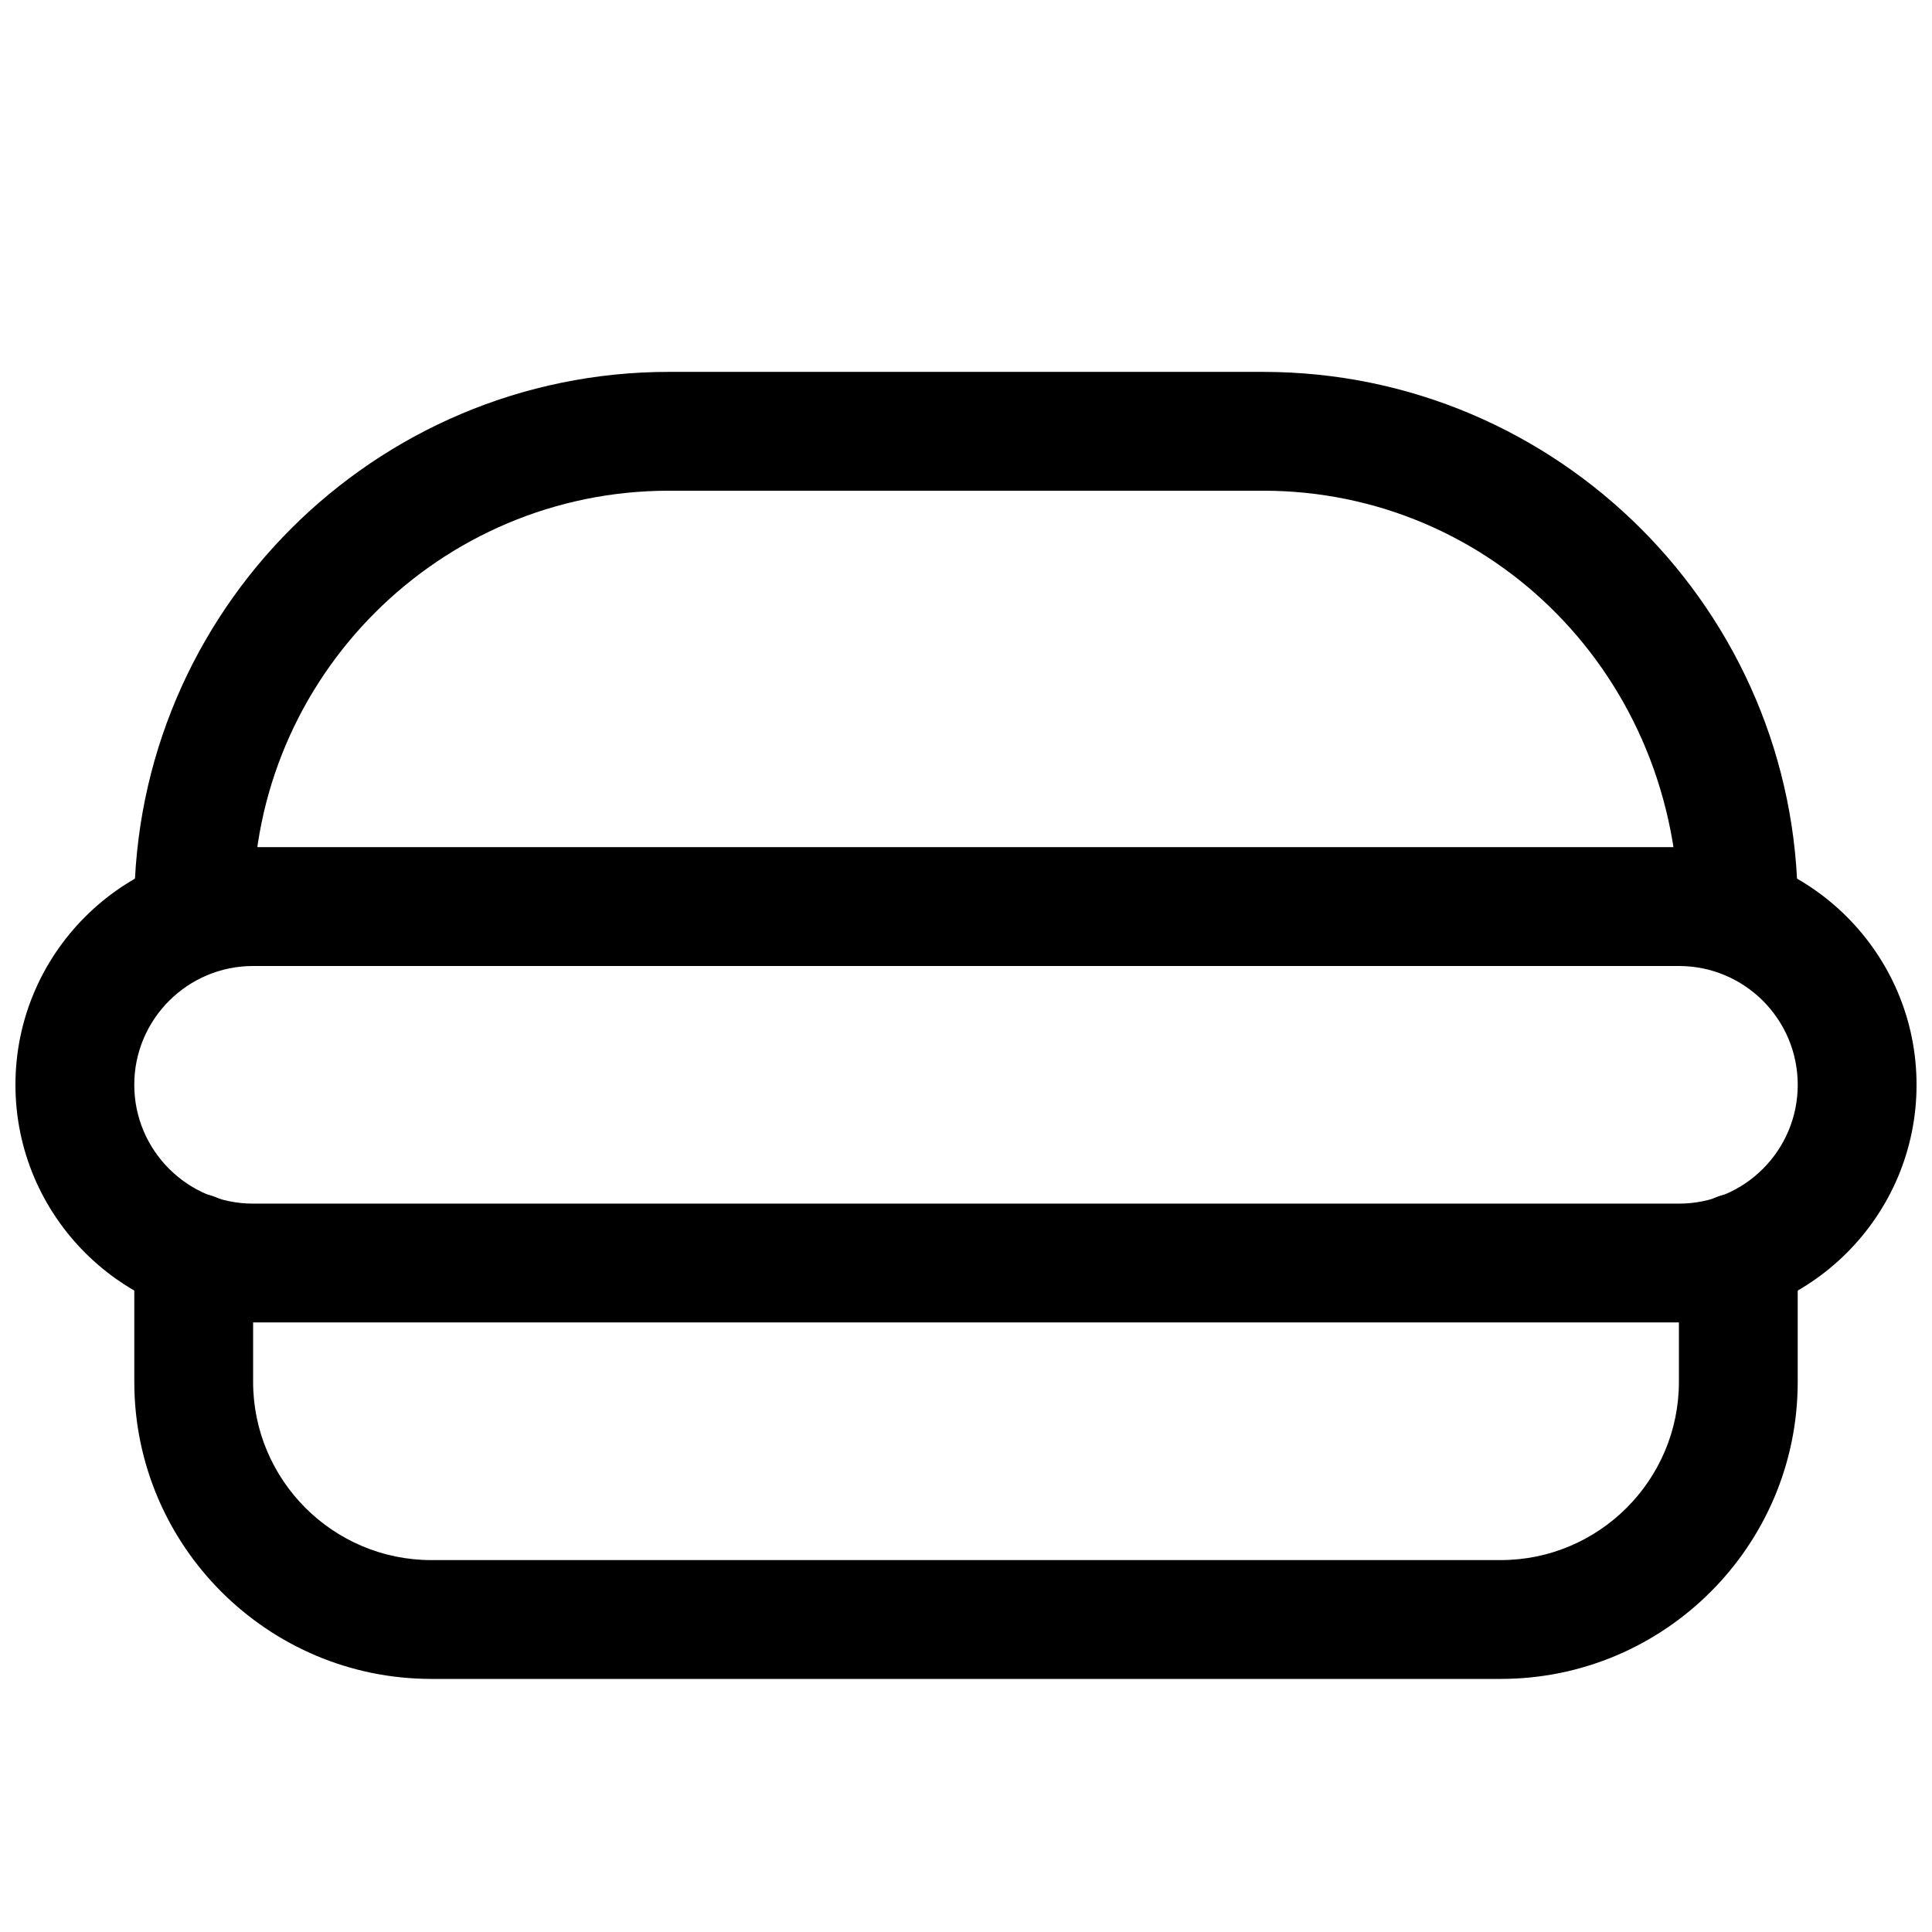
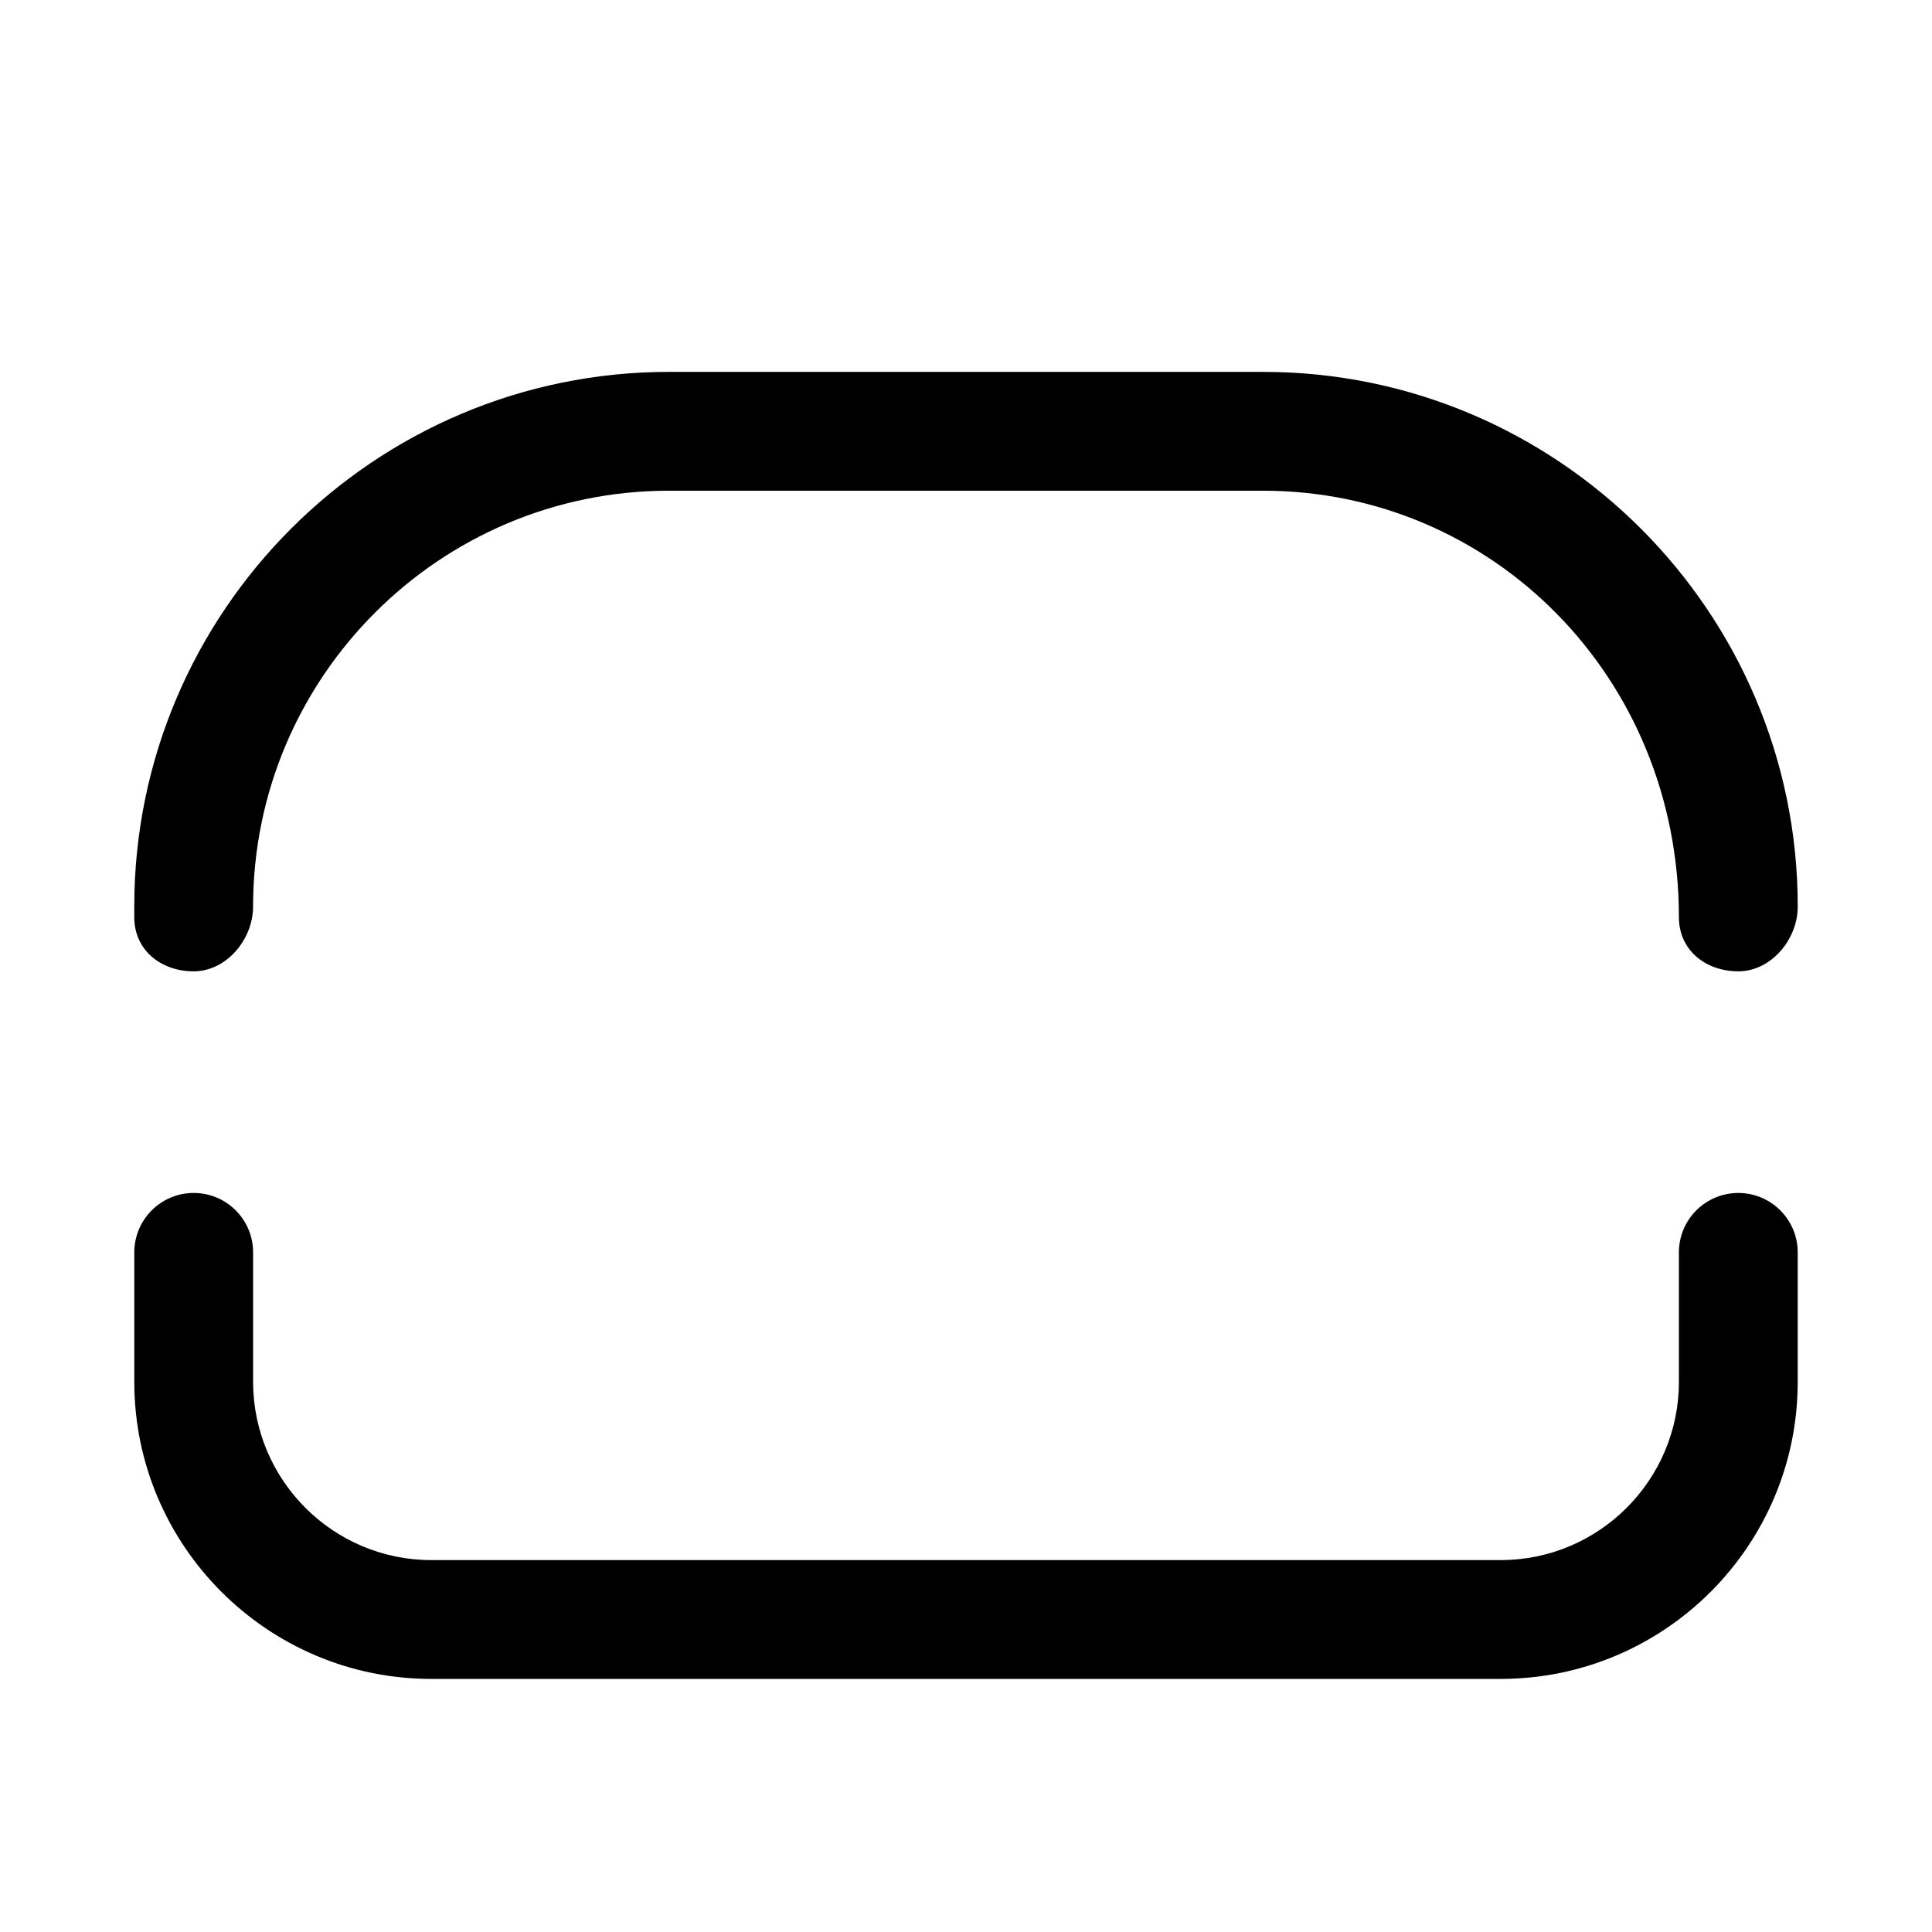
<svg xmlns="http://www.w3.org/2000/svg" width="800px" height="800px" version="1.1" viewBox="144 144 512 512">
  <defs>
    <clipPath id="a">
      <path d="m148.09 368h503.81v127h-503.81z" />
    </clipPath>
  </defs>
  <g clip-path="url(#a)">
-     <path d="m588.93 494.46h-377.86c-34.73 0-62.977-28.246-62.977-62.977s28.246-62.977 62.977-62.977h377.86c34.73 0 62.977 28.246 62.977 62.977 0 34.734-28.242 62.977-62.977 62.977zm-377.86-94.461c-17.352 0-31.488 14.105-31.488 31.488 0 17.383 14.137 31.488 31.488 31.488h377.86c17.383 0 31.488-14.105 31.488-31.488 0-17.383-14.105-31.488-31.488-31.488z" />
-   </g>
+     </g>
  <path d="m541.7 588.93h-283.39c-43.391 0-78.719-35.297-78.719-78.719v-34.32c0-8.691 7.055-15.742 15.742-15.742 8.691-0.004 15.746 7.051 15.746 15.742v34.32c0 26.039 21.191 47.23 47.23 47.23h283.39c26.039 0 47.23-21.191 47.23-47.23v-34.32c0-8.691 7.055-15.742 15.742-15.742 8.691 0 15.742 7.055 15.742 15.742v34.32c0.004 43.422-35.293 78.719-78.715 78.719z" />
  <path d="m604.67 401.41c-8.691 0-15.742-5.637-15.742-14.328-0.004-63.602-49.438-113.04-110.21-113.04h-157.44c-60.77 0-110.21 49.438-110.21 110.21 0 8.691-7.055 17.16-15.742 17.16-8.691 0-15.746-5.637-15.746-14.324v-2.836c0-78.121 63.574-141.7 141.7-141.7h157.44c78.121 0 141.7 63.574 141.7 141.7 0 8.691-7.051 17.16-15.742 17.16z" />
</svg>